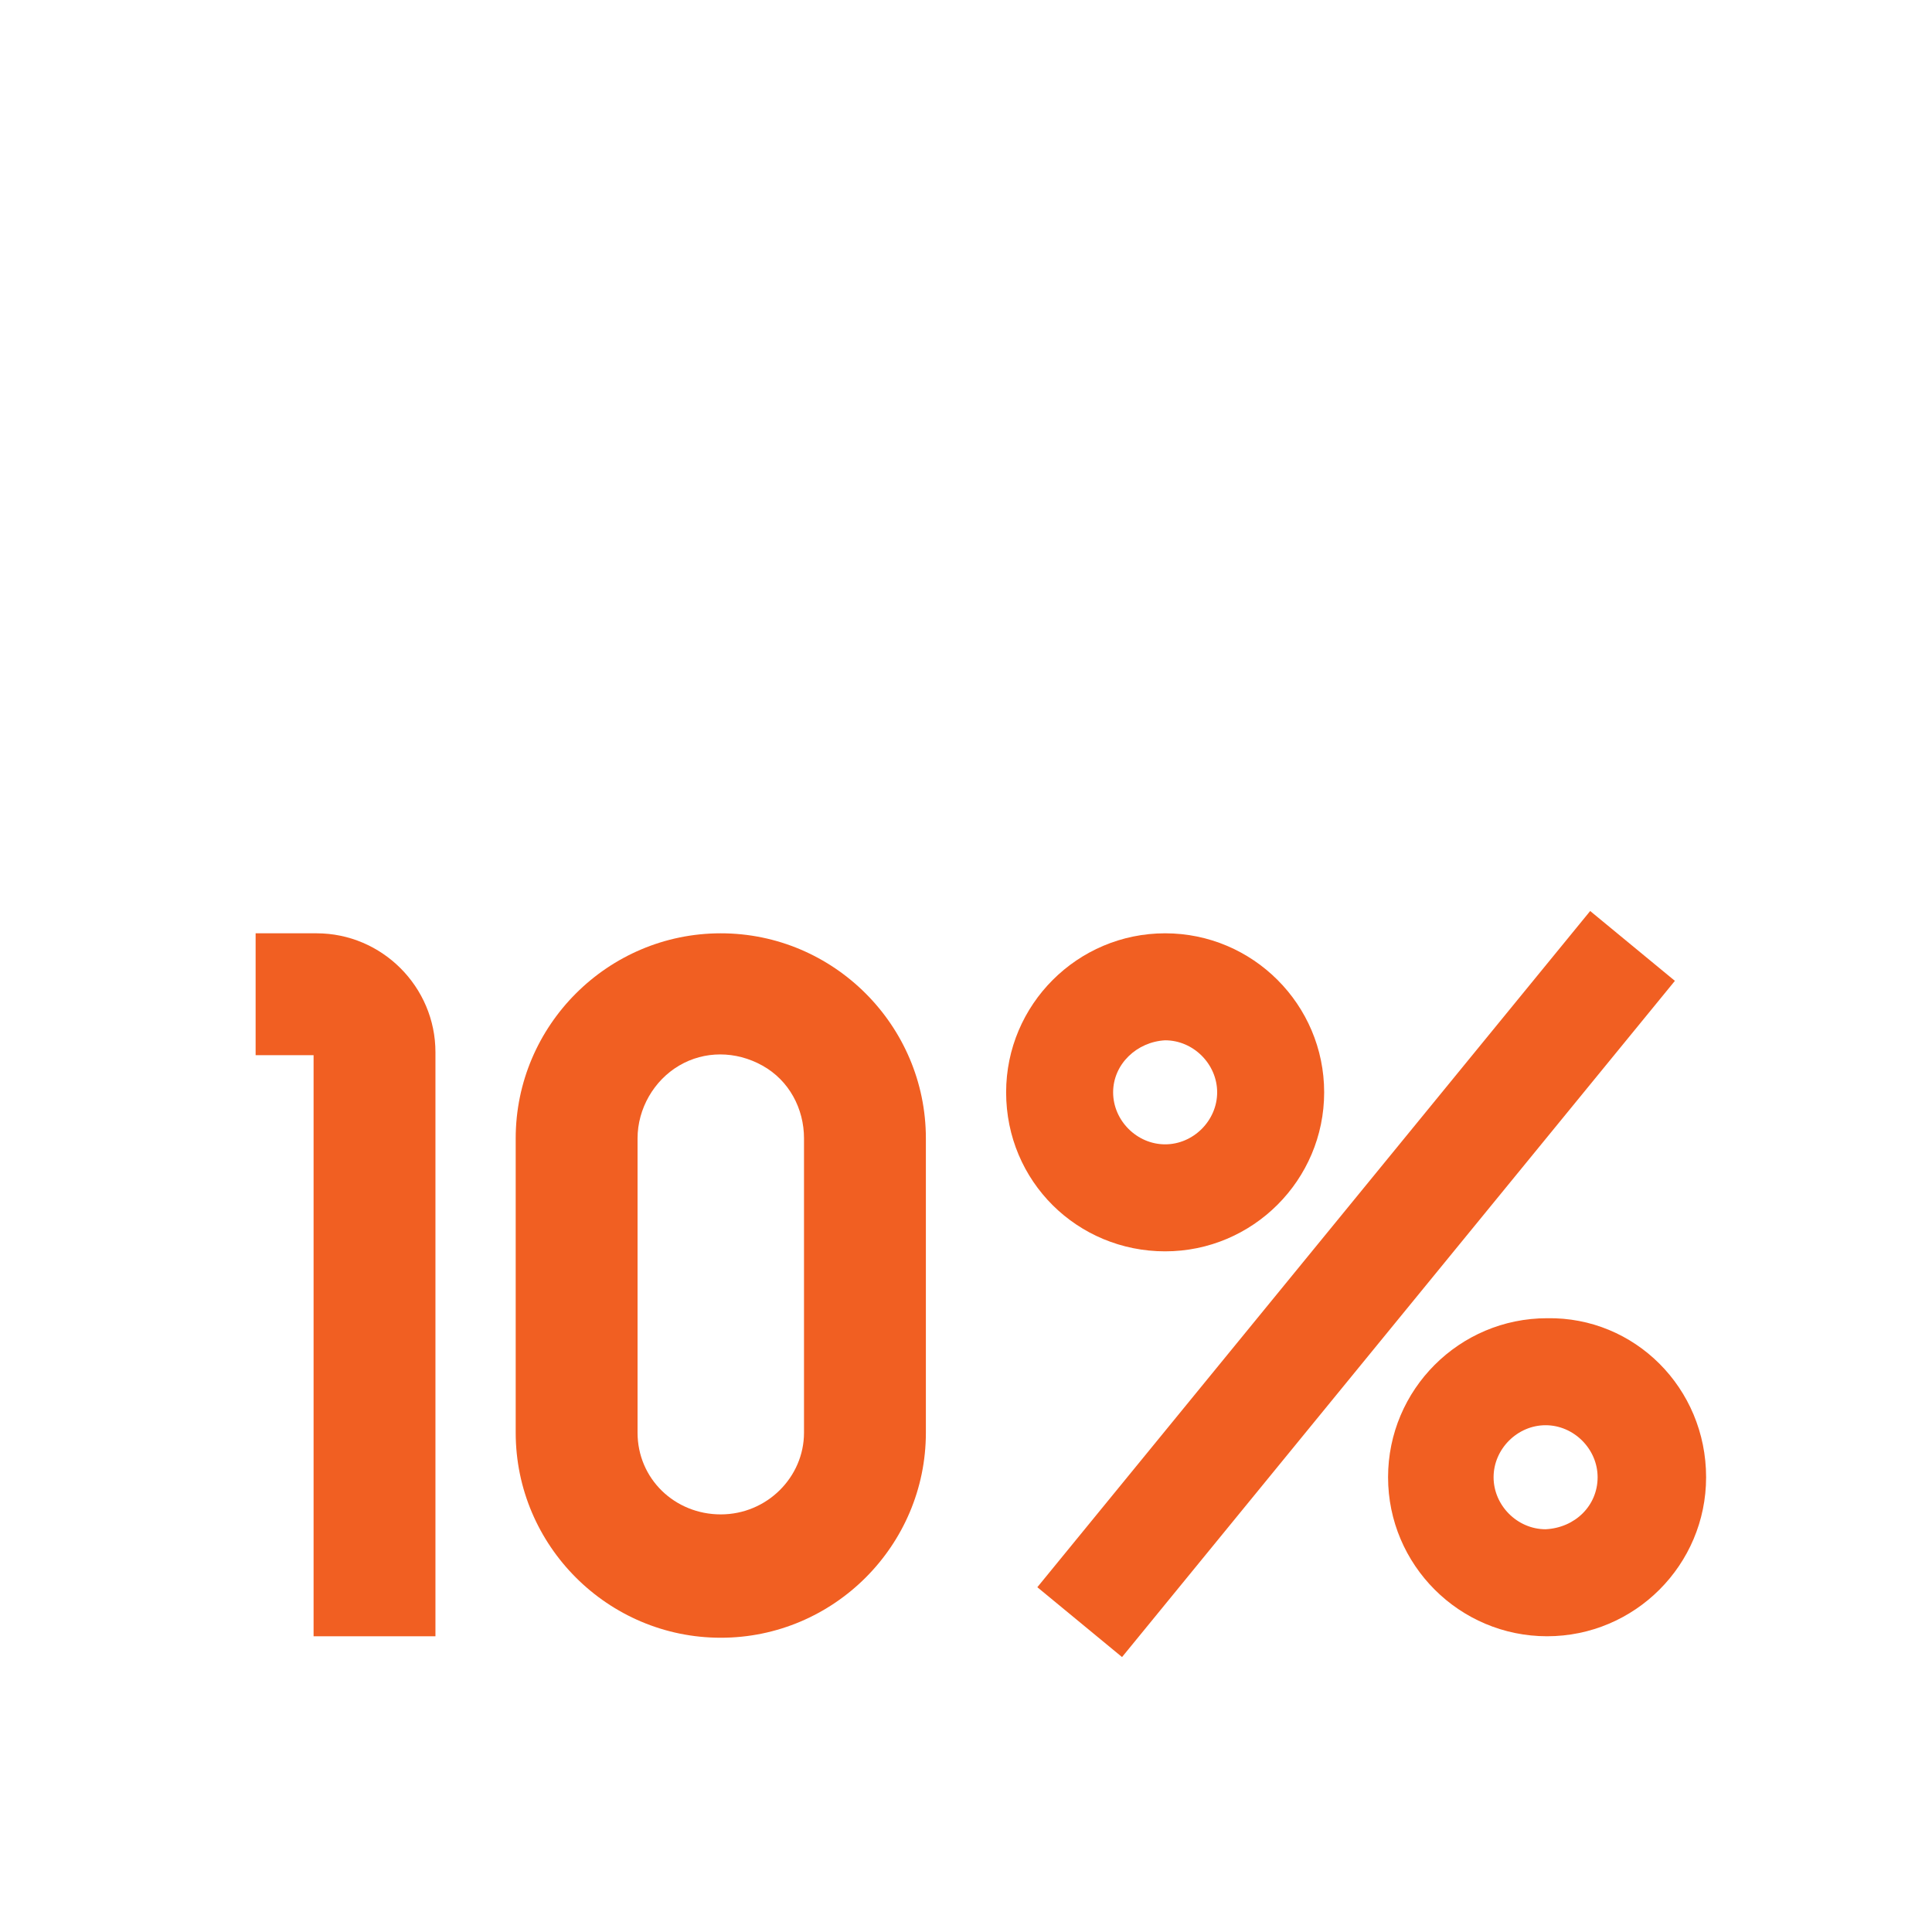
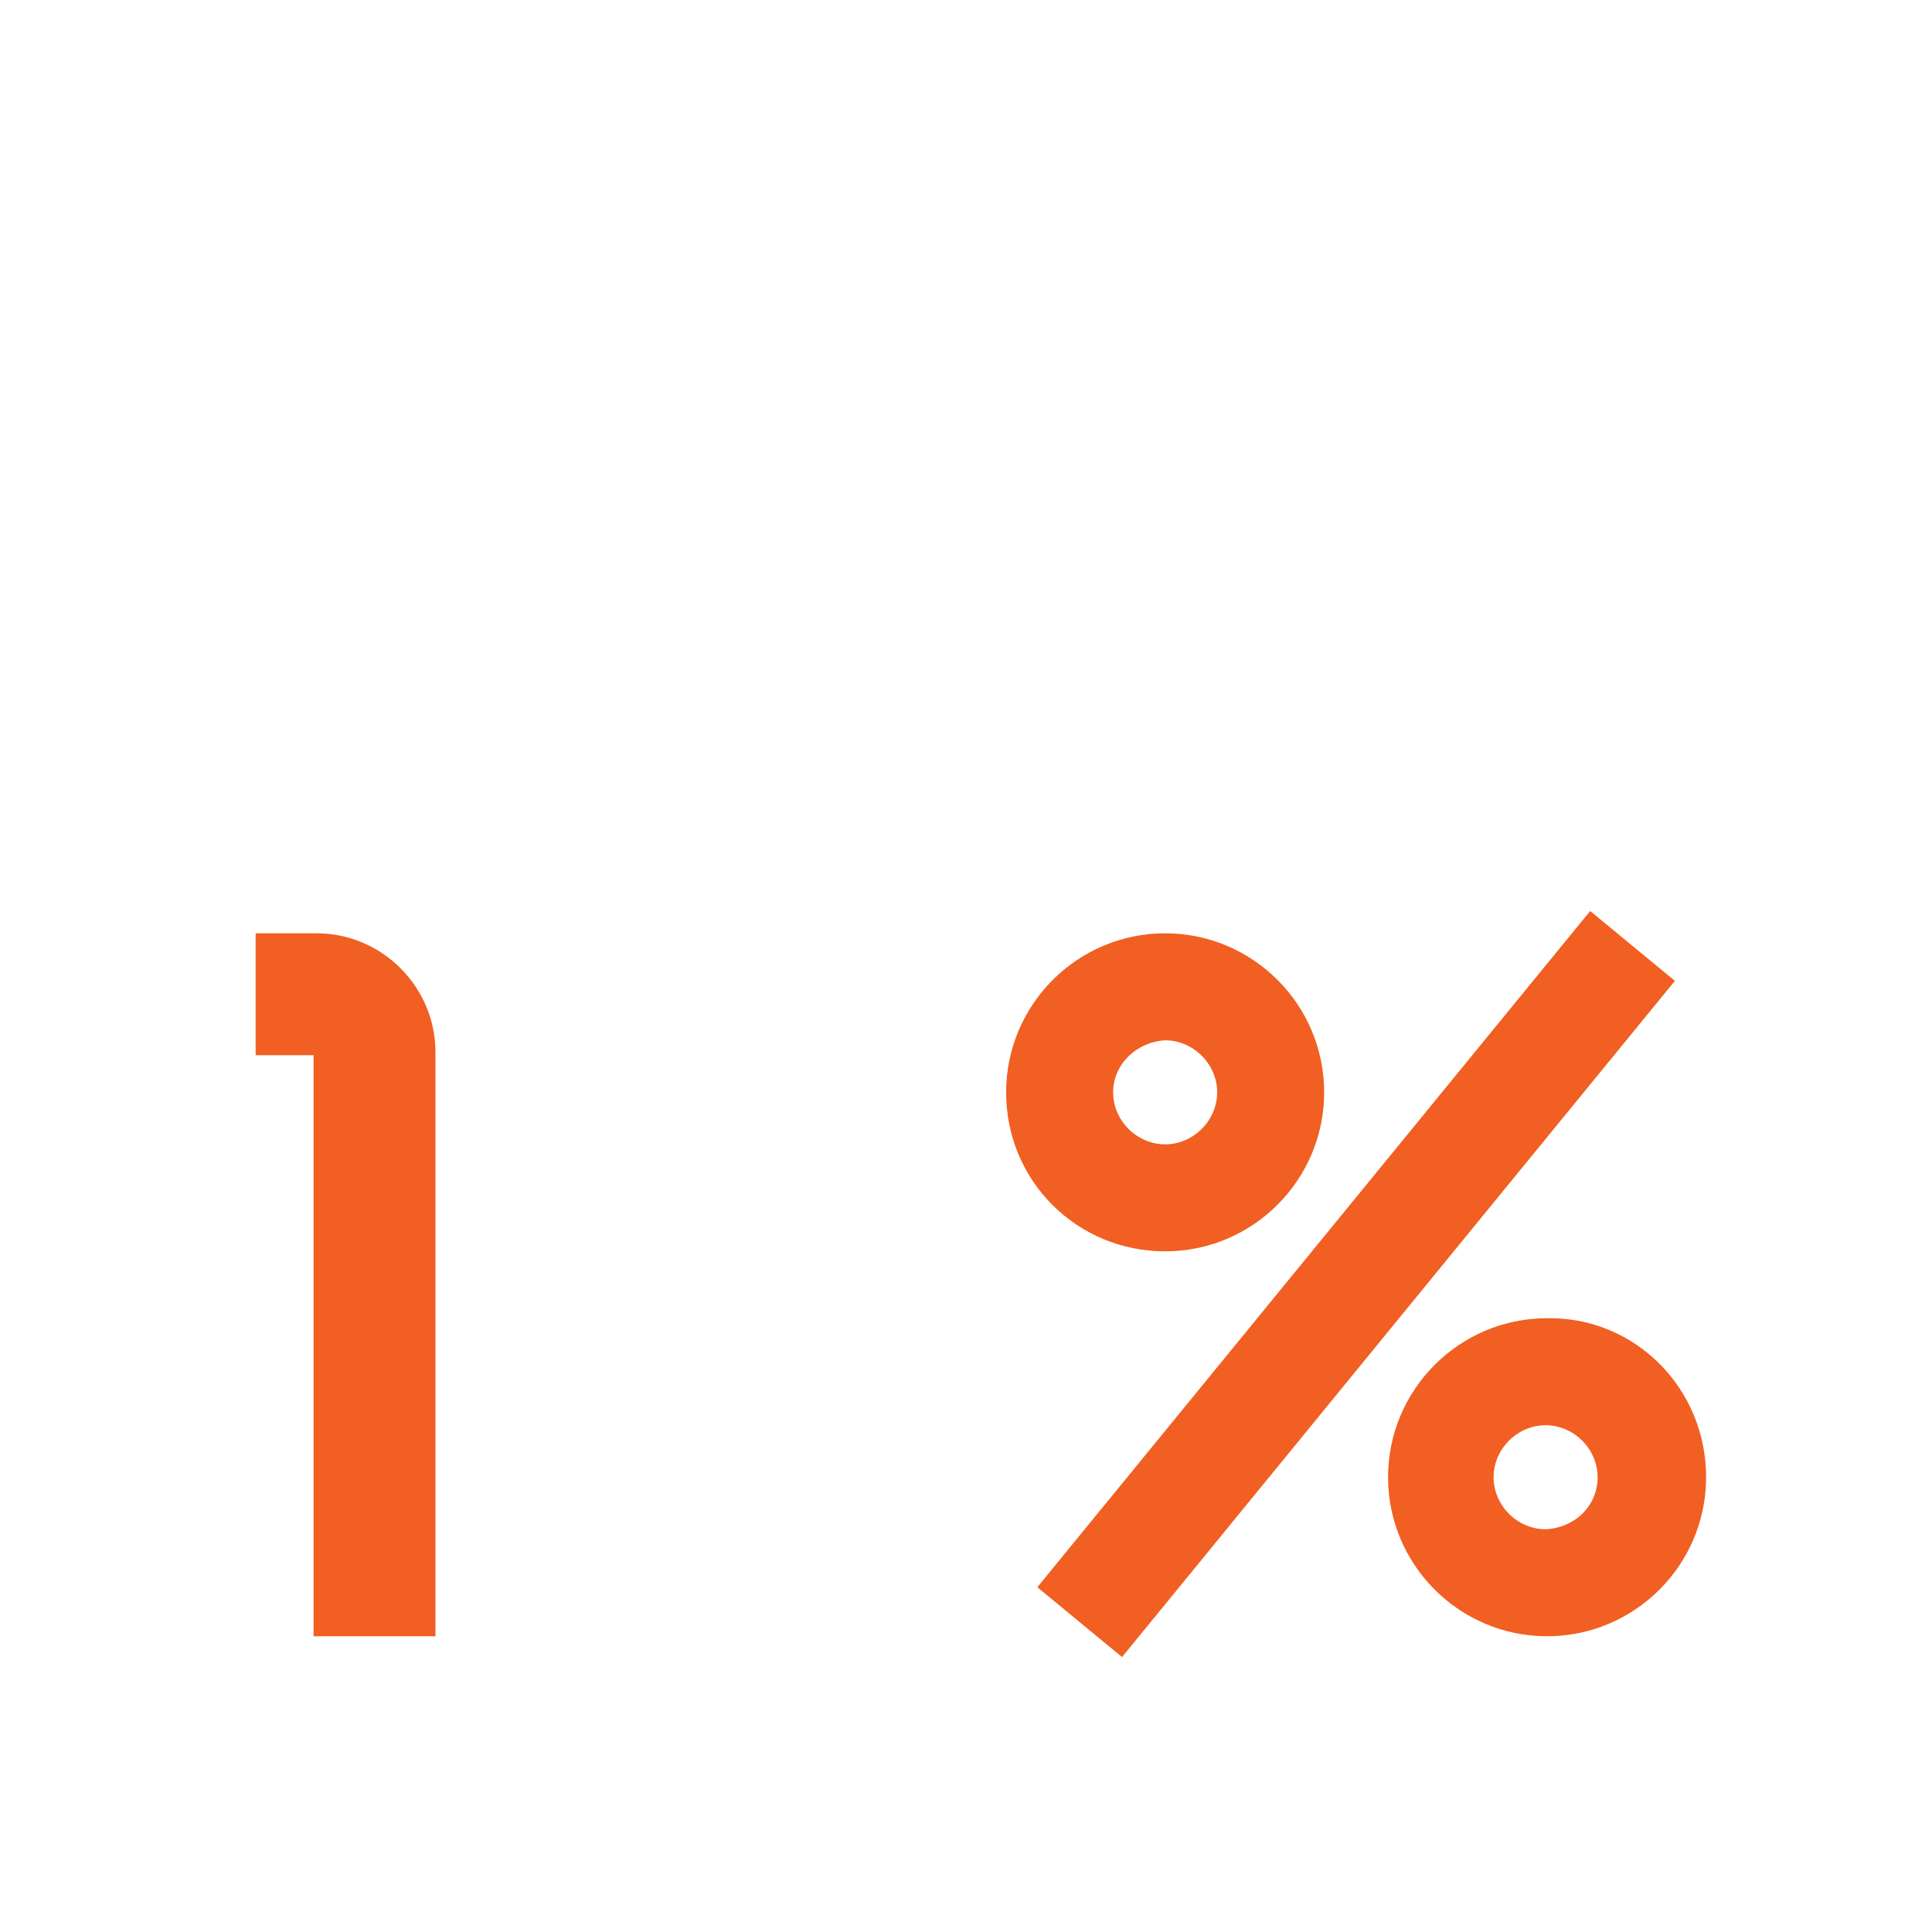
<svg xmlns="http://www.w3.org/2000/svg" version="1.1" id="Layer_1" x="0px" y="0px" viewBox="0 0 130 130" style="enable-background:new 0 0 130 130;" xml:space="preserve">
  <style type="text/css">
	.st0{fill:#F15F22;}
</style>
  <g>
    <path class="st0" d="M29.3,70.8v39.3h-8.2V71h-3.9v-8.2h4.1C25.7,62.8,29.3,66.4,29.3,70.8z" />
-     <path class="st0" d="M62.3,76.6v19.8c0,7.6-6.2,13.8-13.8,13.8s-13.8-6.2-13.8-13.8V76.6c0-7.6,6.2-13.8,13.8-13.8   C56.1,62.8,62.3,69,62.3,76.6z M54.1,76.6c0-2-1-3.9-2.8-4.9s-3.9-1-5.6,0s-2.8,2.9-2.8,4.9v19.8c0,3.1,2.5,5.5,5.6,5.5   s5.6-2.5,5.6-5.5V76.6z" />
    <path class="st0" d="M67.7,73.5c0-5.9,4.8-10.7,10.7-10.7s10.7,4.8,10.7,10.7c0,5.9-4.8,10.7-10.7,10.7S67.7,79.5,67.7,73.5z    M75.5,111.5l-5.7-4.7L107,61.3l5.7,4.7L75.5,111.5z M74.9,73.5c0,1.9,1.6,3.5,3.5,3.5c1.9,0,3.5-1.6,3.5-3.5   c0-1.9-1.6-3.5-3.5-3.5C76.5,70.1,74.9,71.6,74.9,73.5z M114.8,99.4c0,5.9-4.8,10.7-10.7,10.7s-10.7-4.8-10.7-10.7   c0-5.9,4.8-10.7,10.7-10.7C110,88.6,114.8,93.4,114.8,99.4z M107.5,99.4c0-1.9-1.6-3.5-3.5-3.5c-1.9,0-3.5,1.6-3.5,3.5   c0,1.9,1.6,3.5,3.5,3.5C106,102.8,107.5,101.3,107.5,99.4z" />
  </g>
</svg>